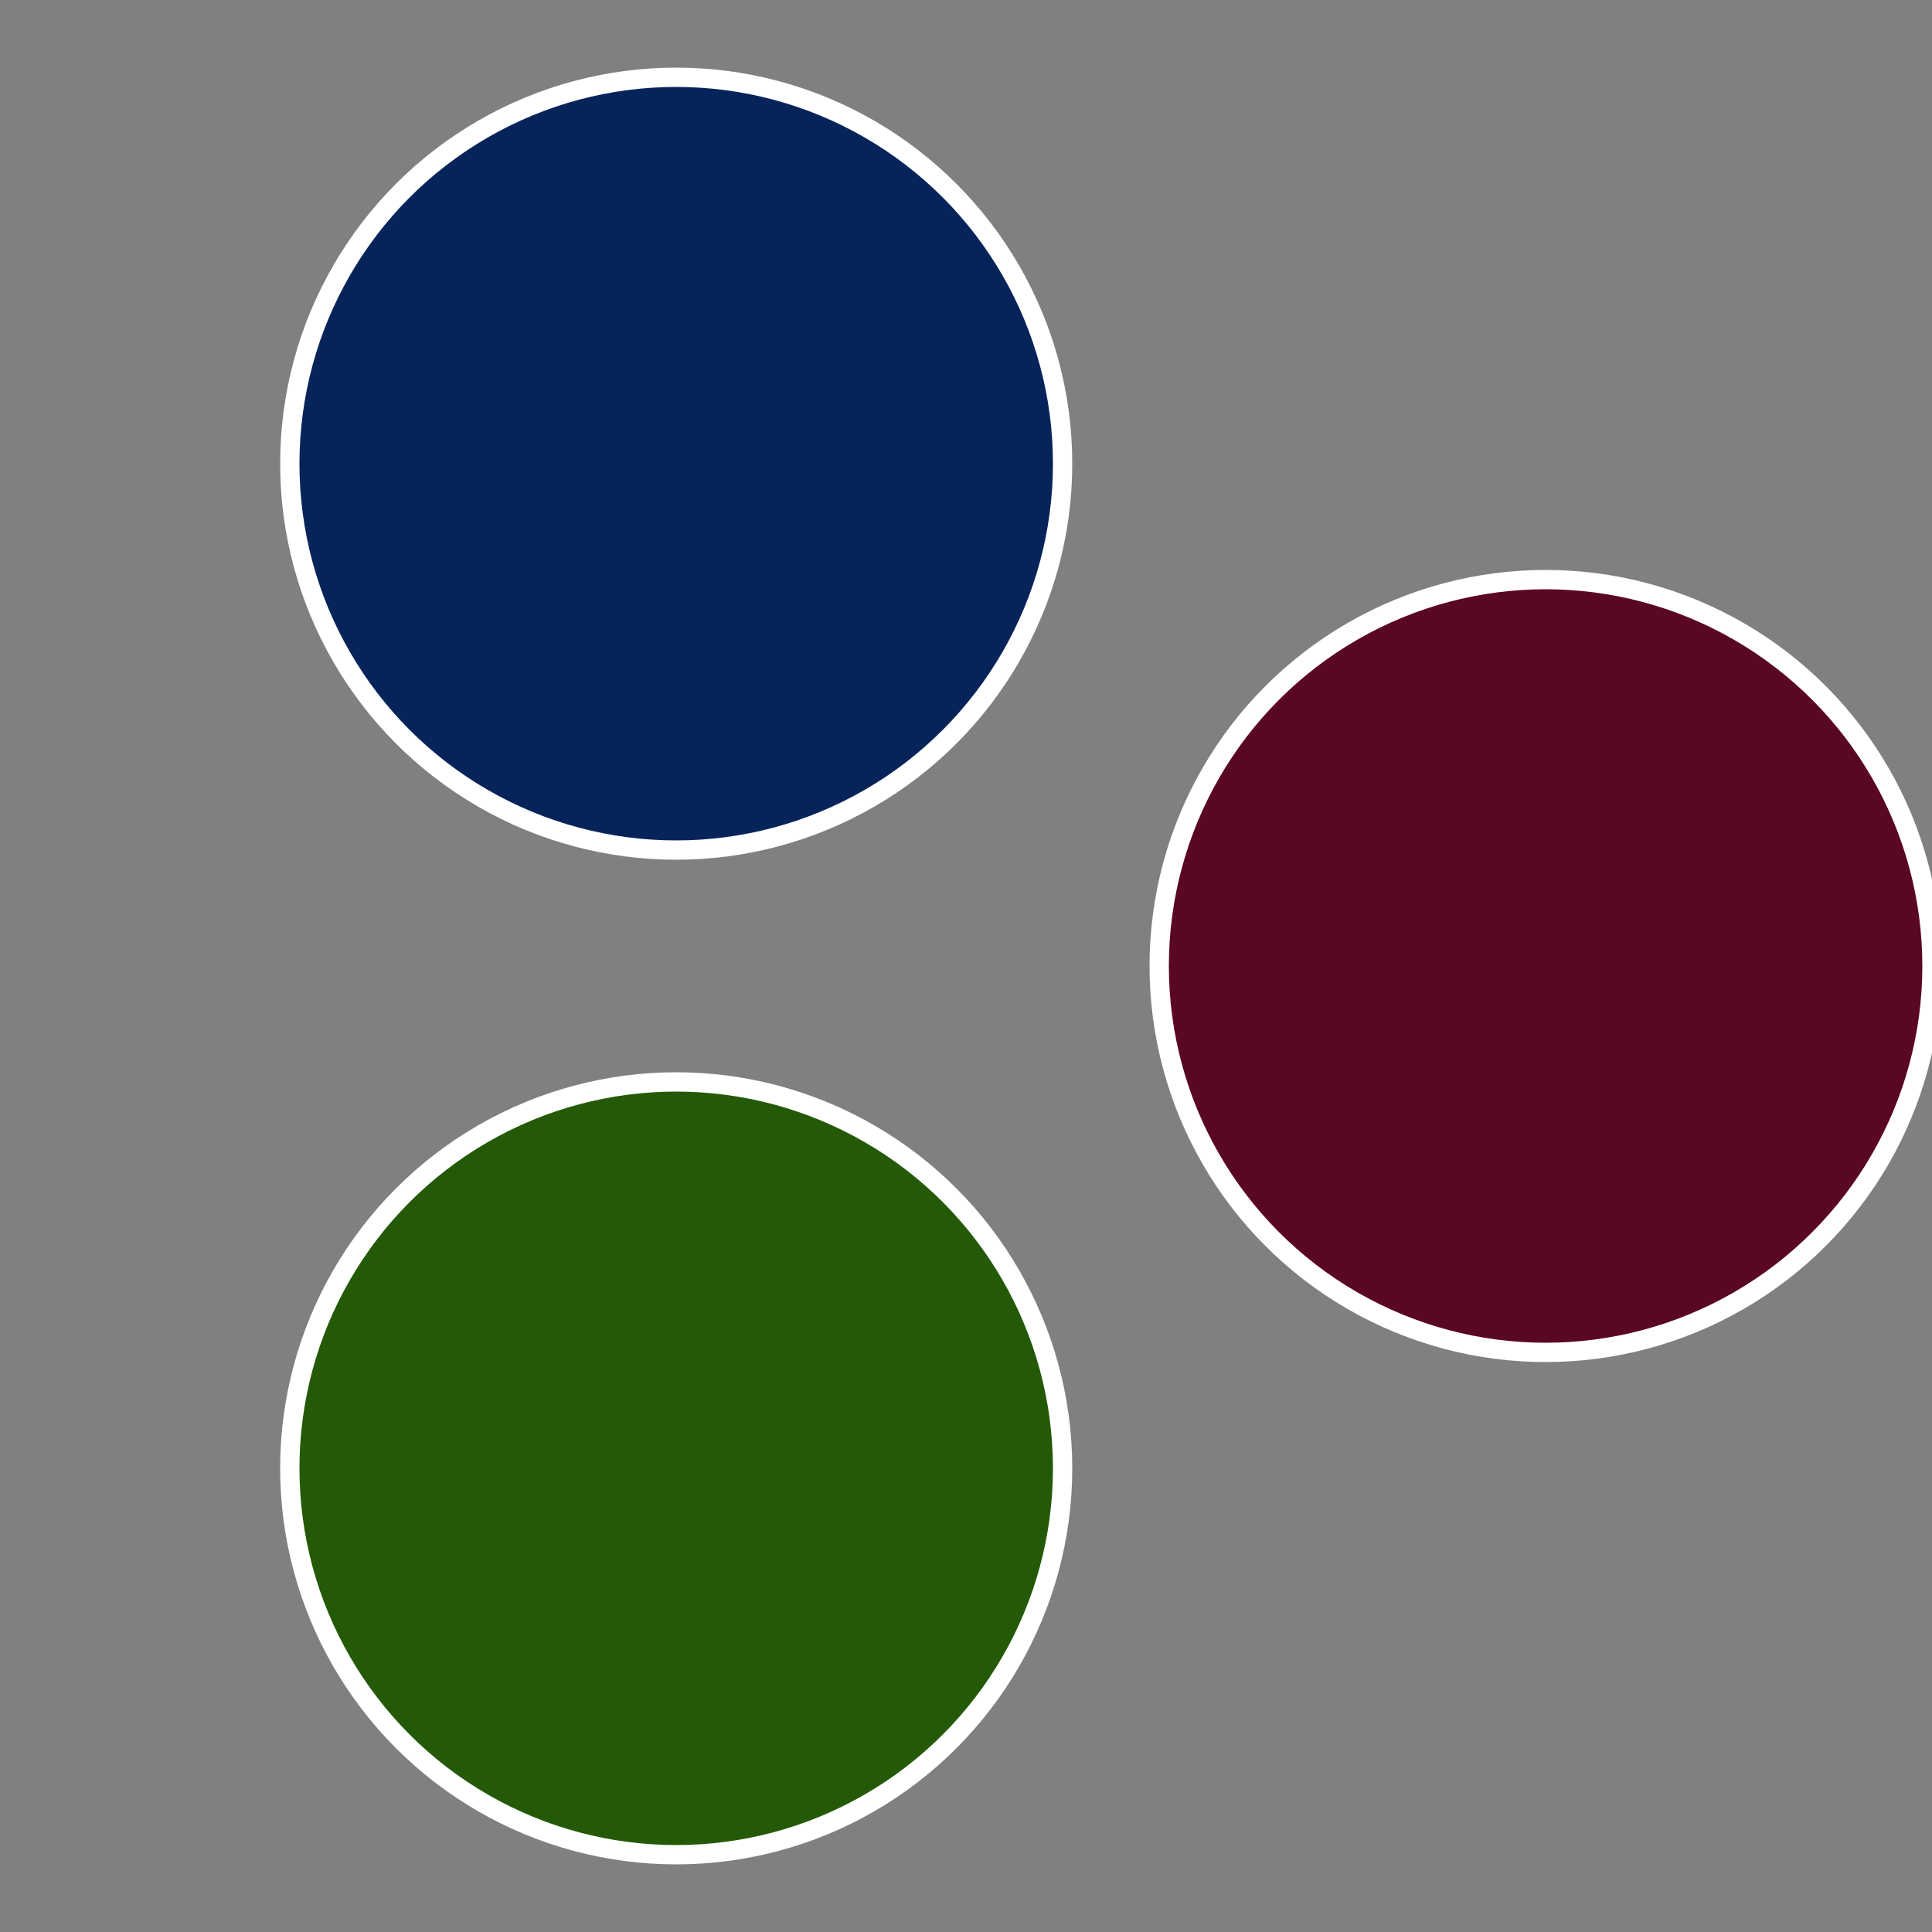
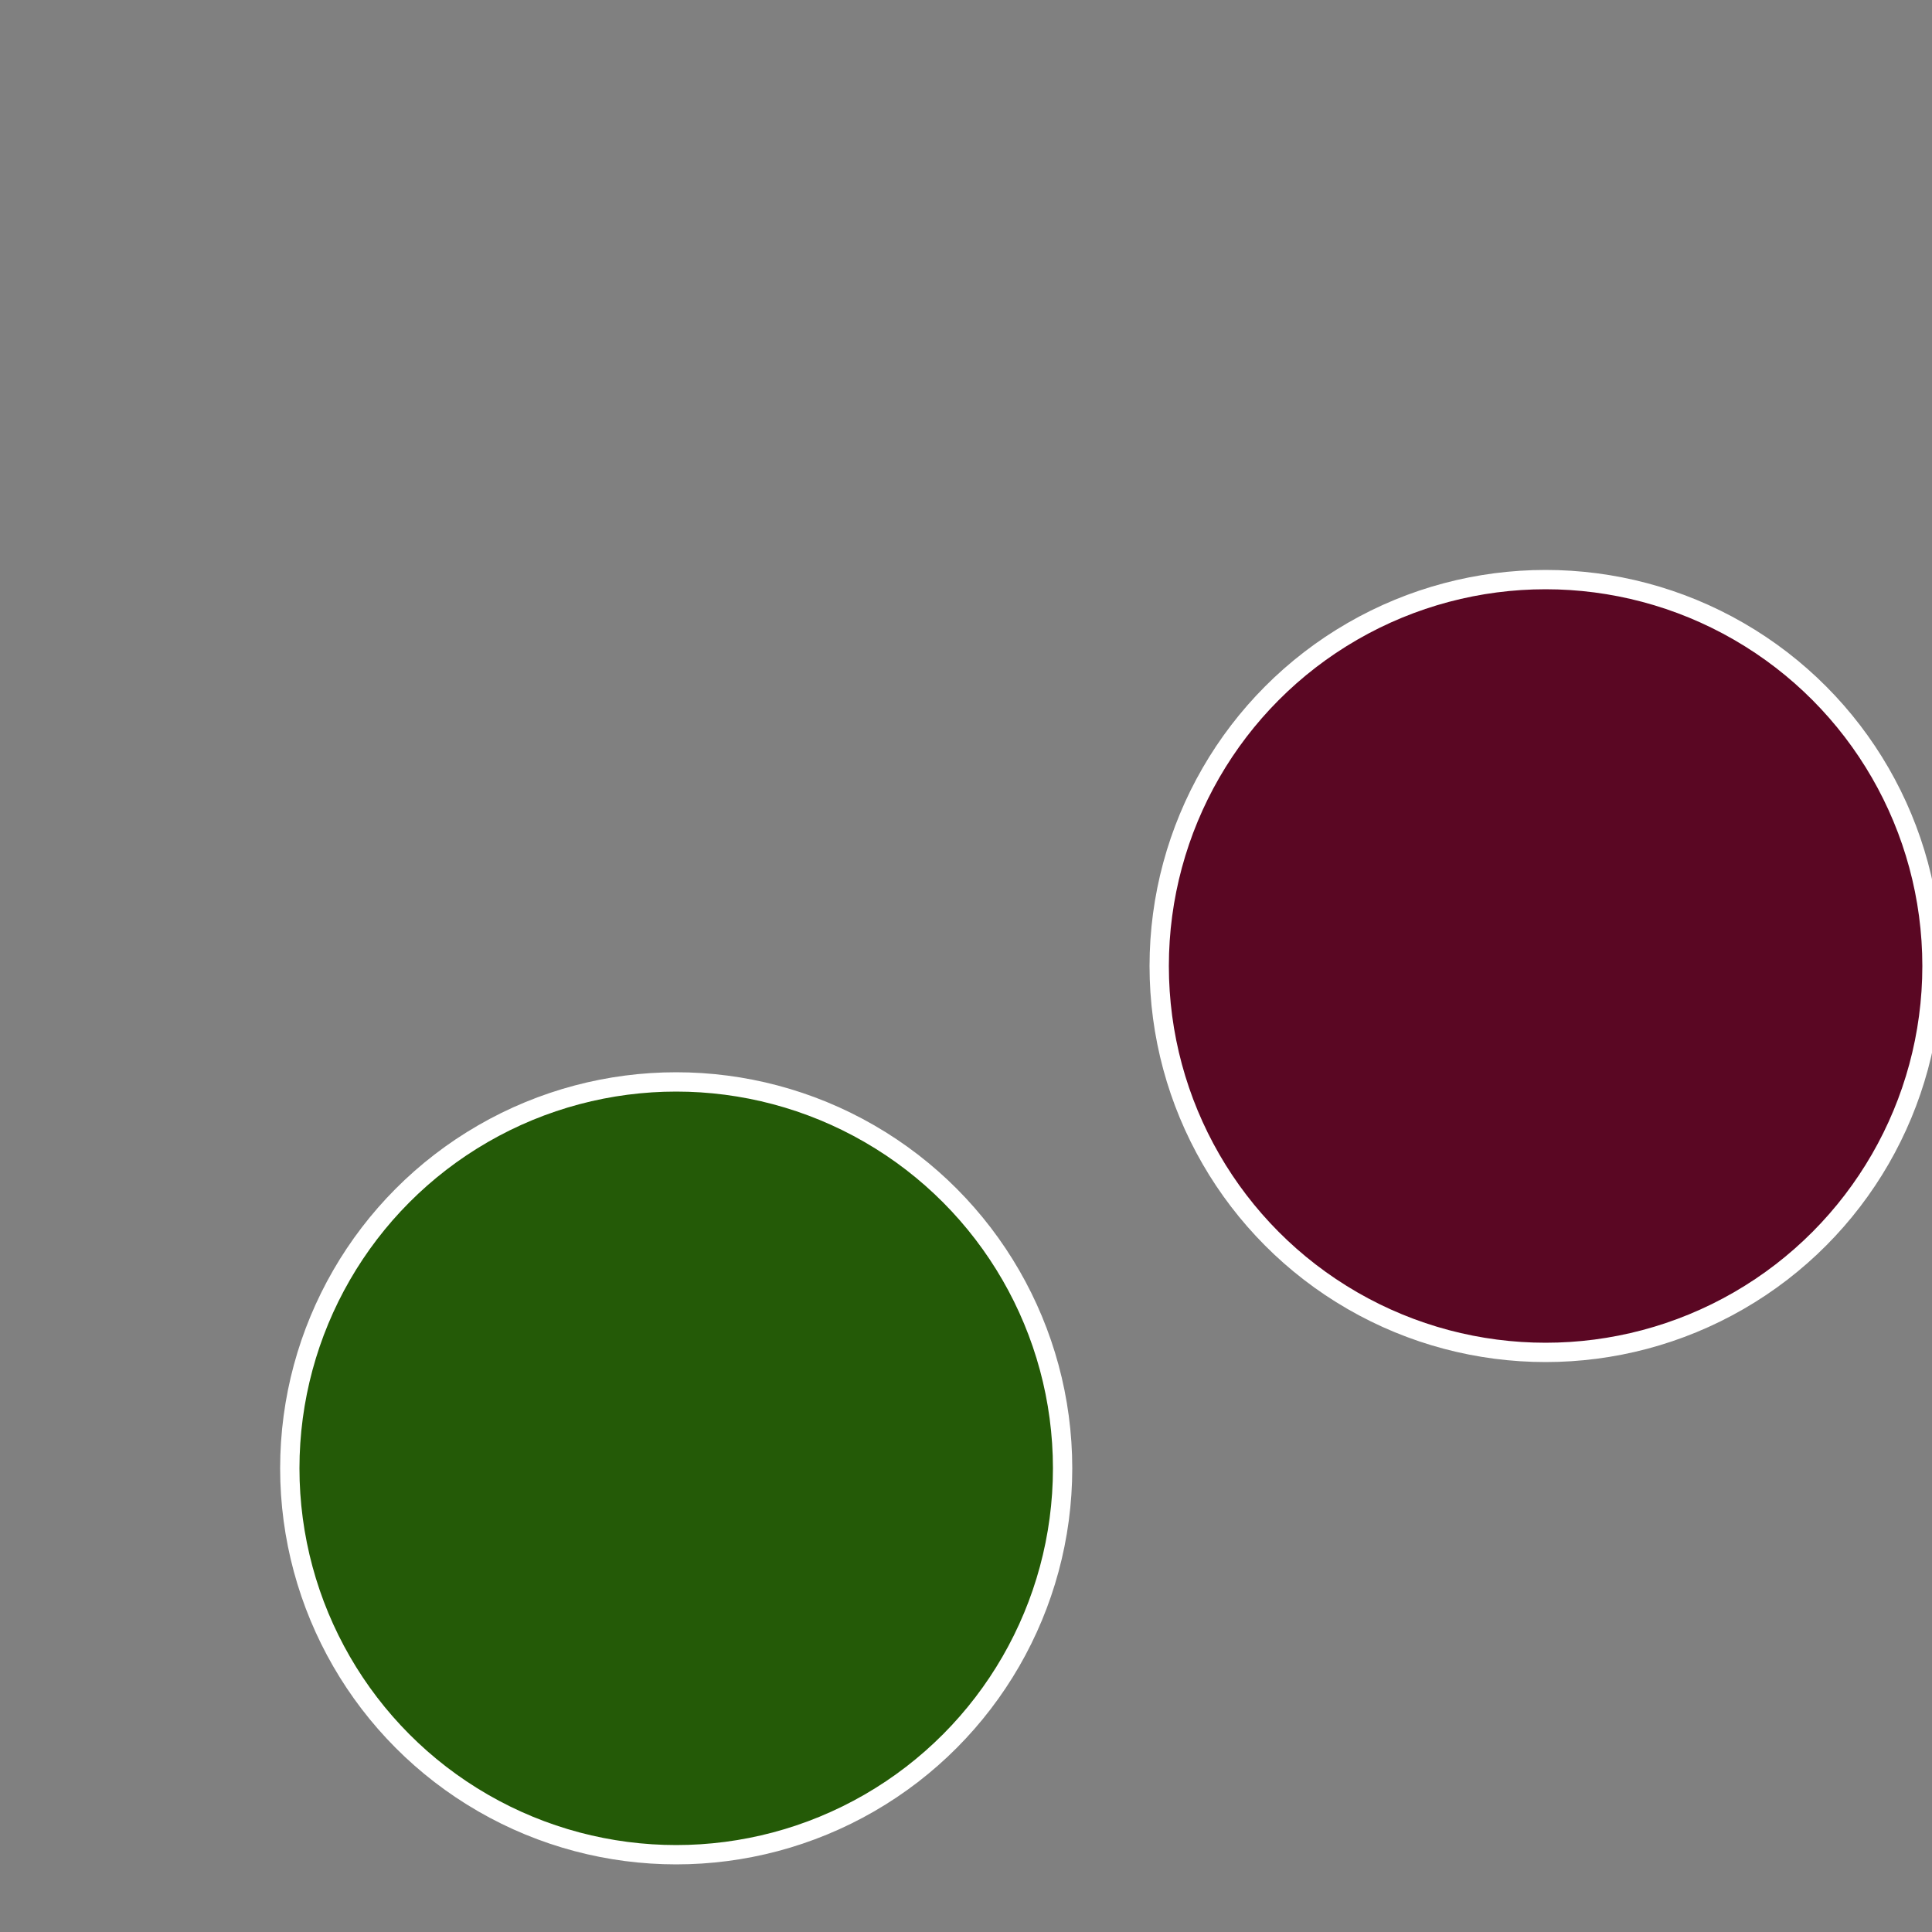
<svg xmlns="http://www.w3.org/2000/svg" width="500" height="500" viewBox="-1 -1 2 2">
  <rect x="-1" y="-1" width="2" height="2" fill="#808080" stroke="none" />
  <circle cx="0.6" cy="0" r="0.4" fill="#5a0723" stroke="#fff" stroke-width="1%" />
  <circle cx="-0.3" cy="0.52" r="0.4" fill="#245a07" stroke="#fff" stroke-width="1%" />
-   <circle cx="-0.3" cy="-0.52" r="0.4" fill="#07245a" stroke="#fff" stroke-width="1%" />
</svg>